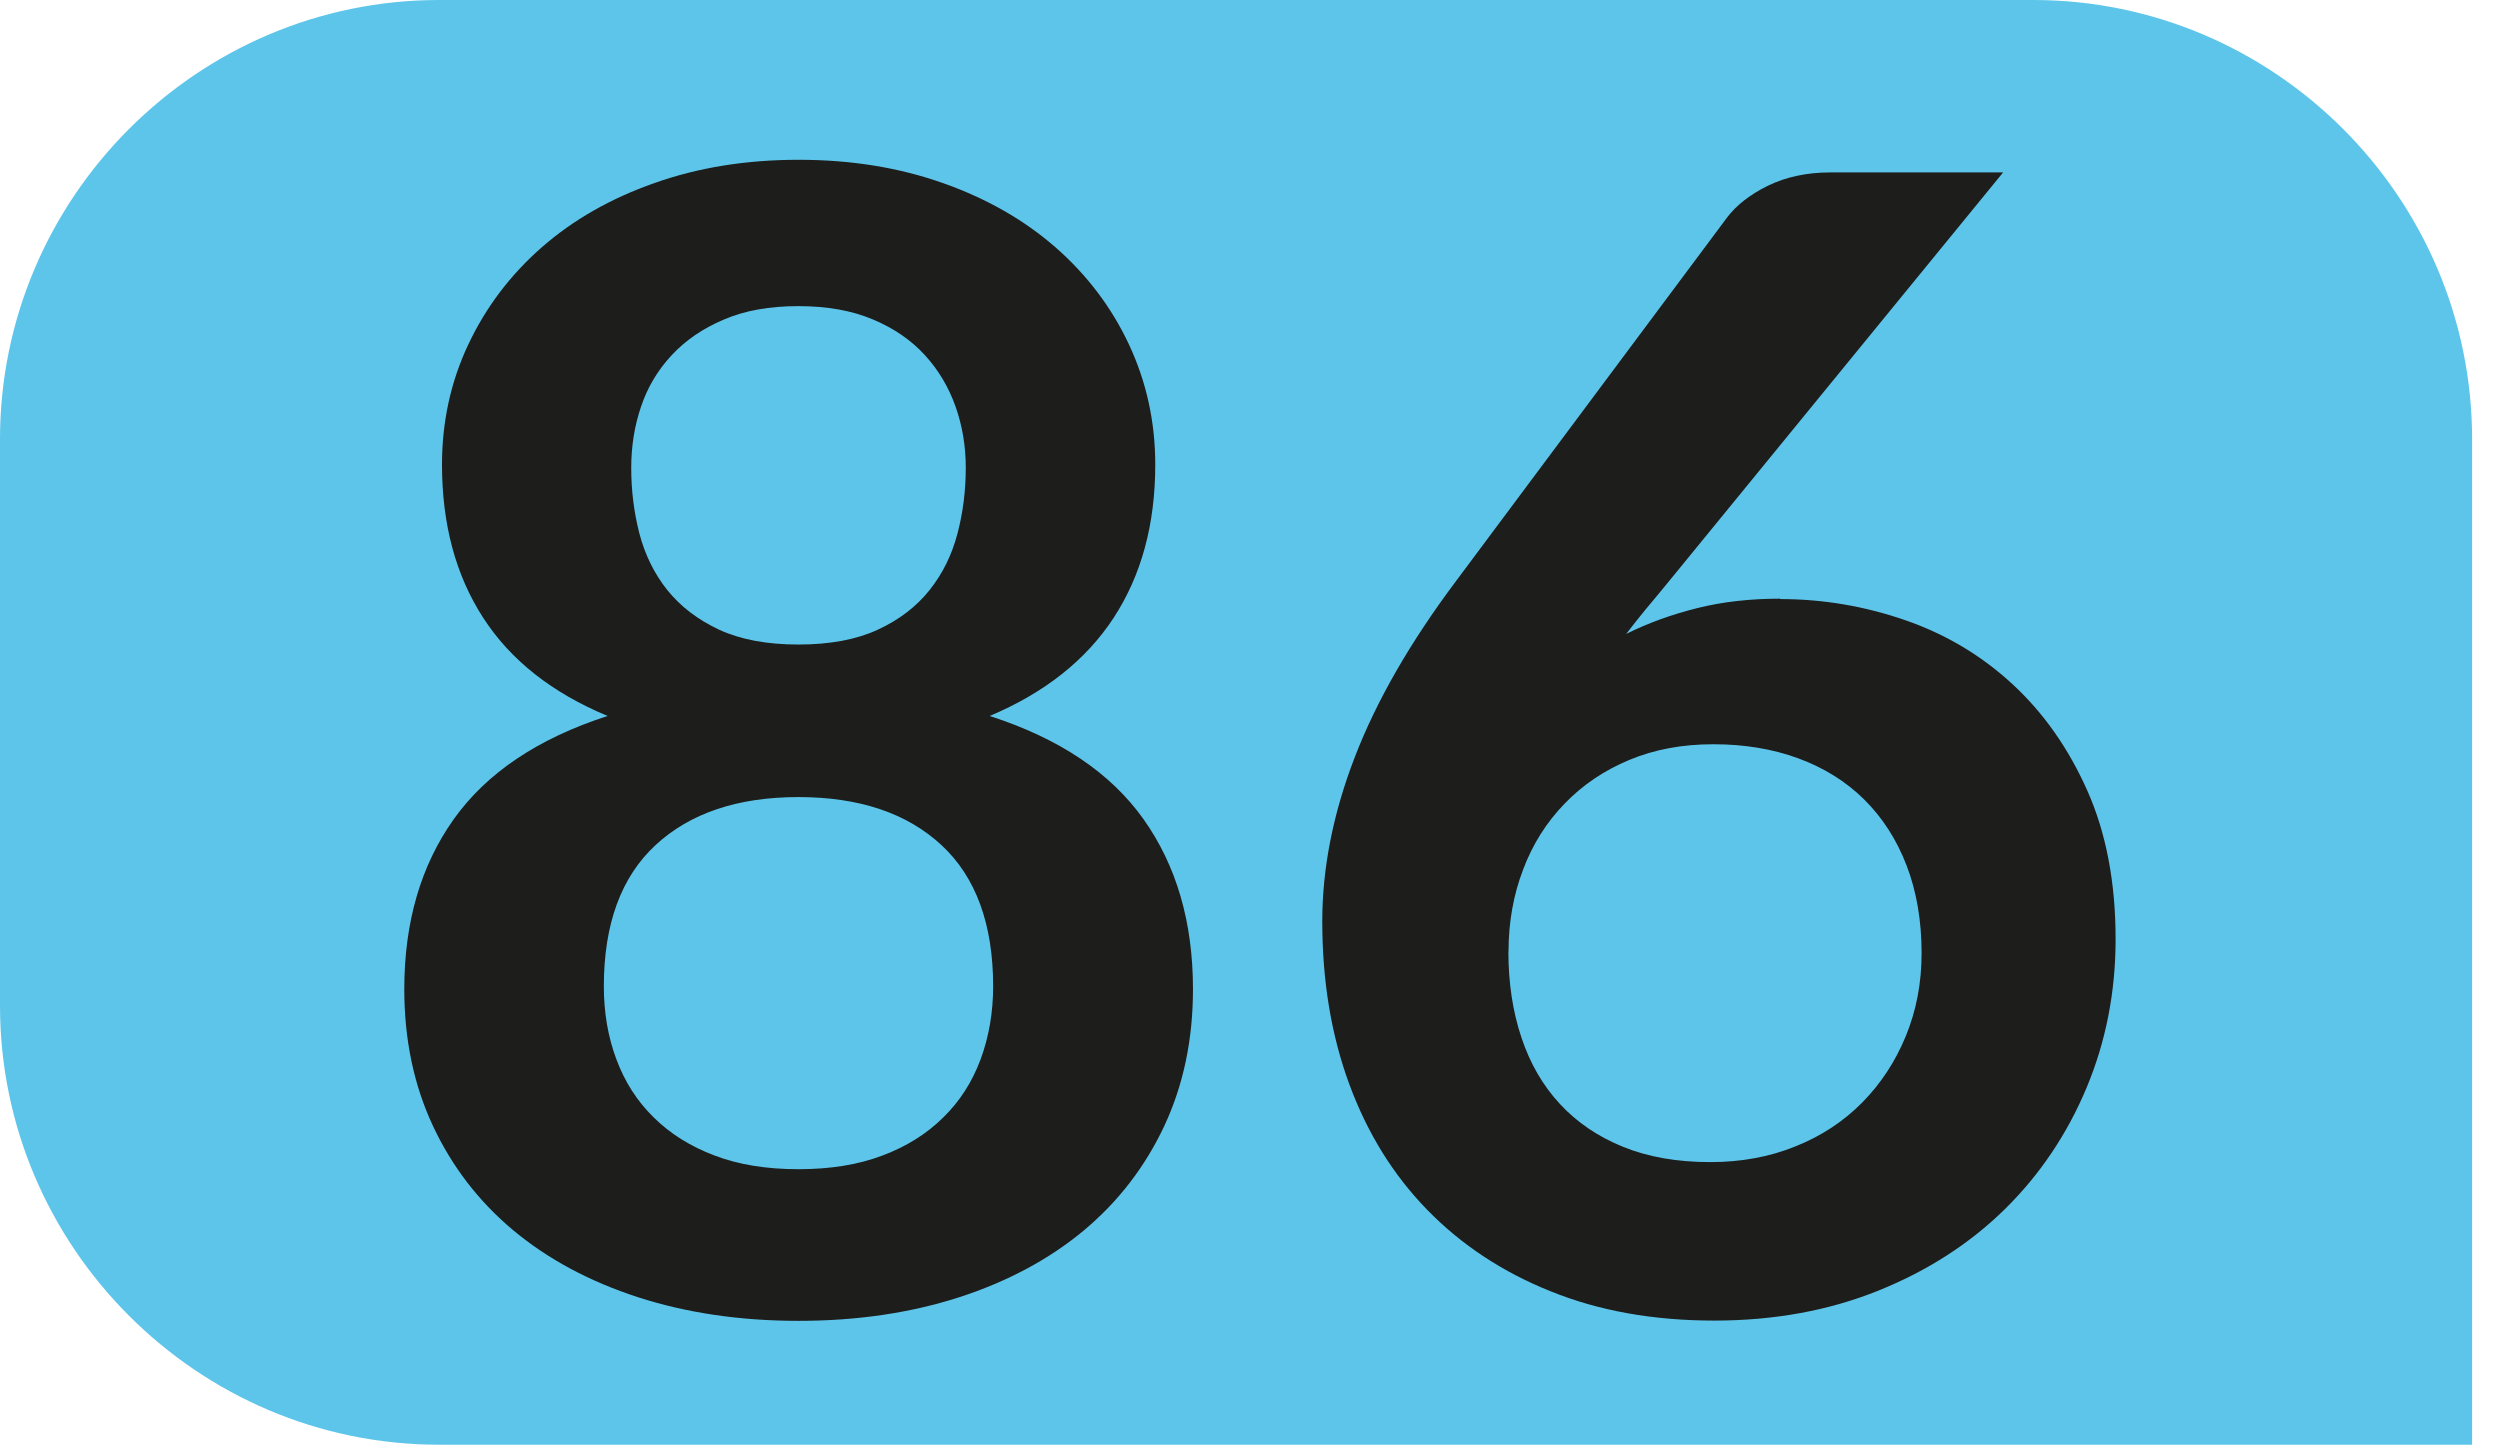
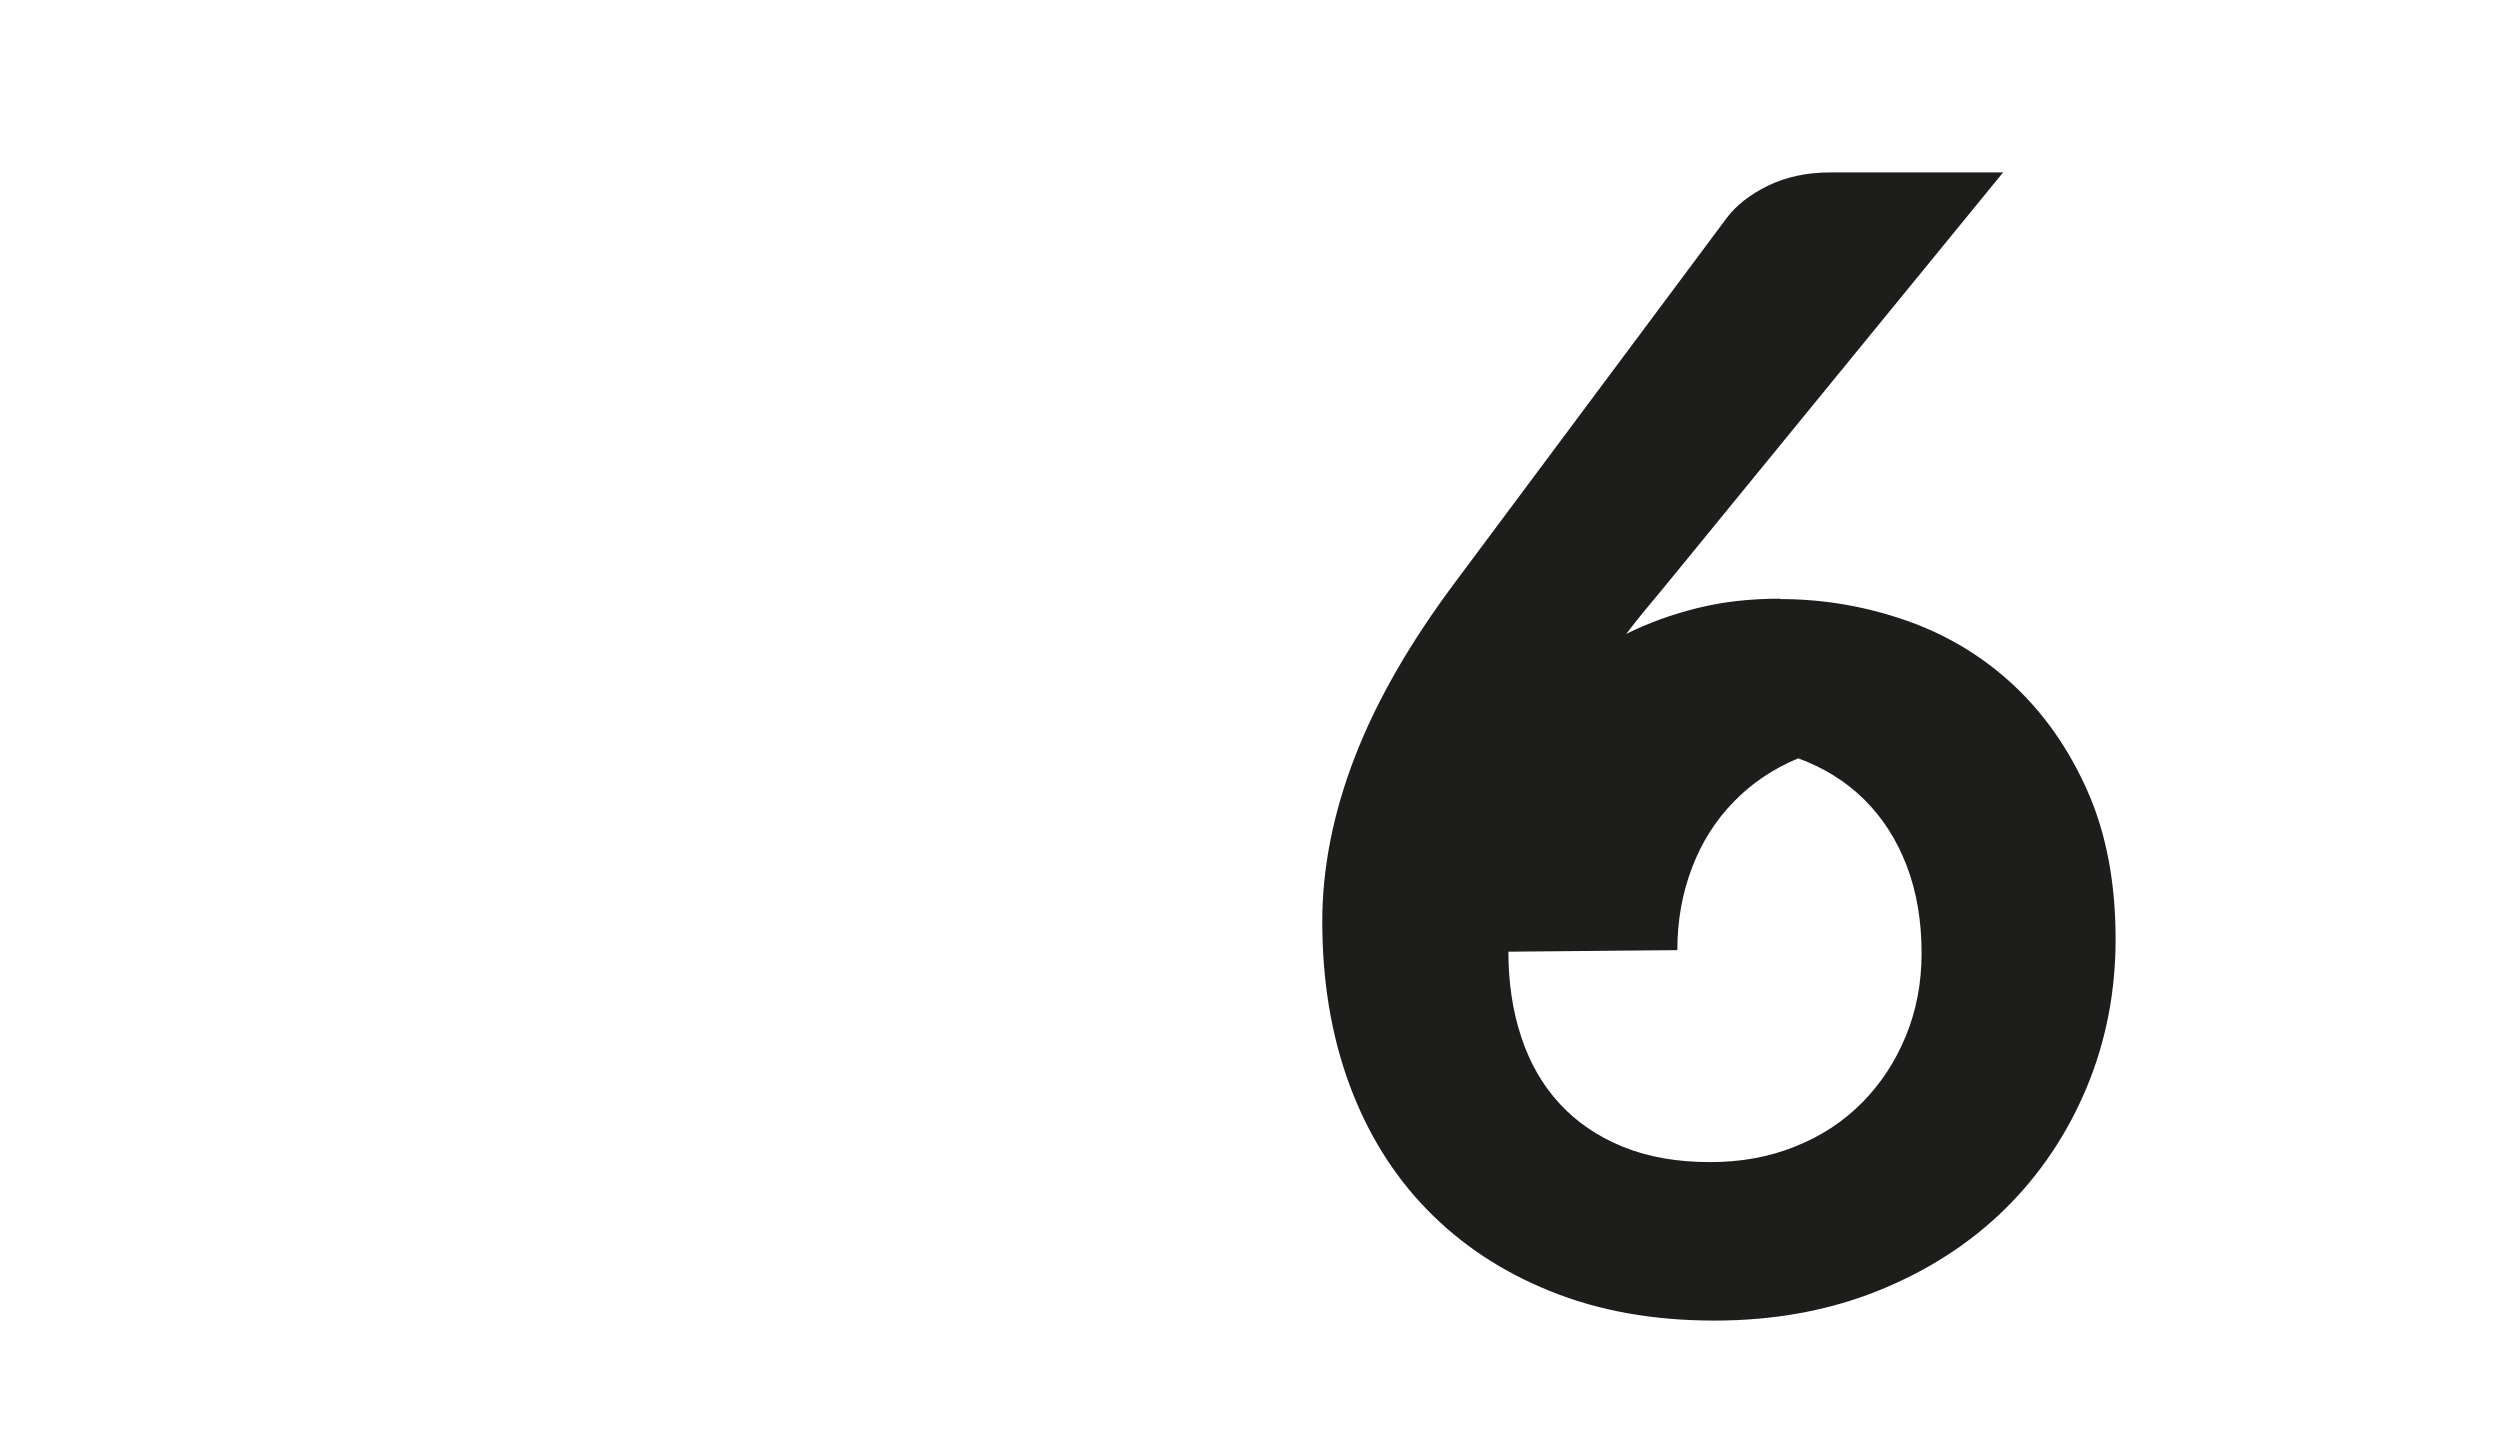
<svg xmlns="http://www.w3.org/2000/svg" id="uuid-8ad35609-f6c0-4a2f-ace3-1d9f0791a755" viewBox="0 0 19.355 11.185">
  <defs>
    <style>.uuid-b2e5977b-ae90-468f-a8b3-6f7491267b75{fill:#5dc5ea;}.uuid-ef475a98-60ad-45b2-a3ac-91dc5d53cbe7{fill:#1d1d1b;}</style>
  </defs>
  <g id="uuid-ca27985e-8a9e-44cb-821d-e740837d29ac">
    <g>
-       <path class="uuid-b2e5977b-ae90-468f-a8b3-6f7491267b75" d="M19.355,11.185H3.399c-1.869,0-3.399-1.53-3.399-3.399V3.4C0,1.53,1.53,0,3.399,0H15.741c1.868,0,3.398,1.53,3.398,3.4v7.785" />
      <g>
-         <path class="uuid-ef475a98-60ad-45b2-a3ac-91dc5d53cbe7" d="M6.182,10.226c-.454,0-.869-.062-1.243-.183-.375-.122-.696-.294-.964-.517-.268-.224-.475-.493-.623-.809-.148-.316-.222-.669-.222-1.059,0-.519,.128-.957,.383-1.316,.255-.358,.652-.625,1.191-.799-.43-.179-.751-.432-.963-.76-.213-.329-.319-.724-.319-1.186,0-.333,.068-.643,.204-.931s.325-.538,.568-.751,.534-.379,.873-.498c.338-.12,.71-.18,1.116-.18s.777,.06,1.116,.18c.338,.119,.629,.285,.873,.498,.243,.213,.433,.463,.568,.751s.204,.598,.204,.931c0,.462-.107,.856-.322,1.186-.215,.328-.535,.581-.96,.76,.539,.174,.936,.44,1.191,.799,.255,.359,.383,.798,.383,1.316,0,.39-.074,.742-.222,1.059-.148,.315-.355,.585-.623,.809-.268,.223-.589,.395-.964,.517-.375,.121-.79,.183-1.243,.183Zm0-1.174c.247,0,.464-.035,.65-.106,.187-.07,.344-.169,.471-.295,.128-.125,.224-.275,.289-.45,.064-.174,.097-.362,.097-.565,0-.481-.134-.847-.401-1.094s-.636-.371-1.106-.371-.839,.124-1.106,.371-.401,.612-.401,1.094c0,.203,.032,.392,.097,.565,.065,.175,.161,.325,.289,.45,.127,.126,.285,.225,.471,.295,.186,.071,.403,.106,.65,.106Zm0-4.062c.243,0,.448-.038,.614-.115,.167-.077,.3-.18,.401-.307,.102-.128,.173-.274,.216-.438s.064-.333,.064-.508c0-.166-.026-.324-.079-.474-.053-.15-.132-.283-.237-.398-.105-.115-.239-.208-.401-.276-.162-.069-.355-.104-.578-.104-.223,0-.416,.034-.578,.104-.162,.068-.297,.161-.404,.276s-.187,.248-.237,.398c-.051,.149-.076,.308-.076,.474,0,.175,.021,.344,.063,.508,.043,.164,.115,.311,.216,.438,.102,.127,.235,.229,.401,.307,.167,.077,.371,.115,.614,.115Z" />
-         <path class="uuid-ef475a98-60ad-45b2-a3ac-91dc5d53cbe7" d="M13.782,4.638c.332,0,.655,.055,.97,.164,.314,.109,.59,.274,.83,.496,.239,.221,.432,.495,.578,.823s.219,.712,.219,1.149c0,.409-.075,.793-.225,1.152-.15,.358-.361,.672-.632,.939-.272,.267-.599,.478-.982,.632-.383,.154-.806,.231-1.268,.231-.47,0-.892-.075-1.265-.226-.373-.149-.691-.359-.955-.629-.264-.27-.465-.594-.605-.973-.14-.379-.21-.8-.21-1.262,0-.413,.084-.838,.252-1.273,.168-.436,.429-.889,.781-1.359l2.098-2.814c.073-.098,.179-.181,.319-.25,.14-.068,.301-.103,.483-.103h1.338l-2.608,3.191c-.057,.069-.11,.134-.161,.194-.051,.062-.1,.124-.149,.188,.17-.085,.354-.151,.55-.2,.196-.049,.41-.073,.642-.073Zm-2.104,2.73c0,.243,.034,.465,.101,.665,.067,.201,.166,.372,.298,.514,.132,.143,.295,.253,.489,.332,.195,.079,.419,.118,.675,.118,.239,0,.459-.04,.66-.122,.201-.08,.373-.194,.517-.34,.144-.146,.256-.317,.337-.514s.122-.41,.122-.642c0-.251-.039-.478-.116-.678-.077-.201-.187-.371-.328-.511-.142-.14-.312-.246-.511-.319s-.417-.109-.657-.109-.456,.04-.65,.121c-.195,.081-.362,.194-.501,.338-.14,.144-.248,.314-.322,.511-.075,.196-.113,.408-.113,.636Z" />
+         <path class="uuid-ef475a98-60ad-45b2-a3ac-91dc5d53cbe7" d="M13.782,4.638c.332,0,.655,.055,.97,.164,.314,.109,.59,.274,.83,.496,.239,.221,.432,.495,.578,.823s.219,.712,.219,1.149c0,.409-.075,.793-.225,1.152-.15,.358-.361,.672-.632,.939-.272,.267-.599,.478-.982,.632-.383,.154-.806,.231-1.268,.231-.47,0-.892-.075-1.265-.226-.373-.149-.691-.359-.955-.629-.264-.27-.465-.594-.605-.973-.14-.379-.21-.8-.21-1.262,0-.413,.084-.838,.252-1.273,.168-.436,.429-.889,.781-1.359l2.098-2.814c.073-.098,.179-.181,.319-.25,.14-.068,.301-.103,.483-.103h1.338l-2.608,3.191c-.057,.069-.11,.134-.161,.194-.051,.062-.1,.124-.149,.188,.17-.085,.354-.151,.55-.2,.196-.049,.41-.073,.642-.073Zm-2.104,2.73c0,.243,.034,.465,.101,.665,.067,.201,.166,.372,.298,.514,.132,.143,.295,.253,.489,.332,.195,.079,.419,.118,.675,.118,.239,0,.459-.04,.66-.122,.201-.08,.373-.194,.517-.34,.144-.146,.256-.317,.337-.514s.122-.41,.122-.642c0-.251-.039-.478-.116-.678-.077-.201-.187-.371-.328-.511-.142-.14-.312-.246-.511-.319c-.195,.081-.362,.194-.501,.338-.14,.144-.248,.314-.322,.511-.075,.196-.113,.408-.113,.636Z" />
      </g>
    </g>
  </g>
</svg>